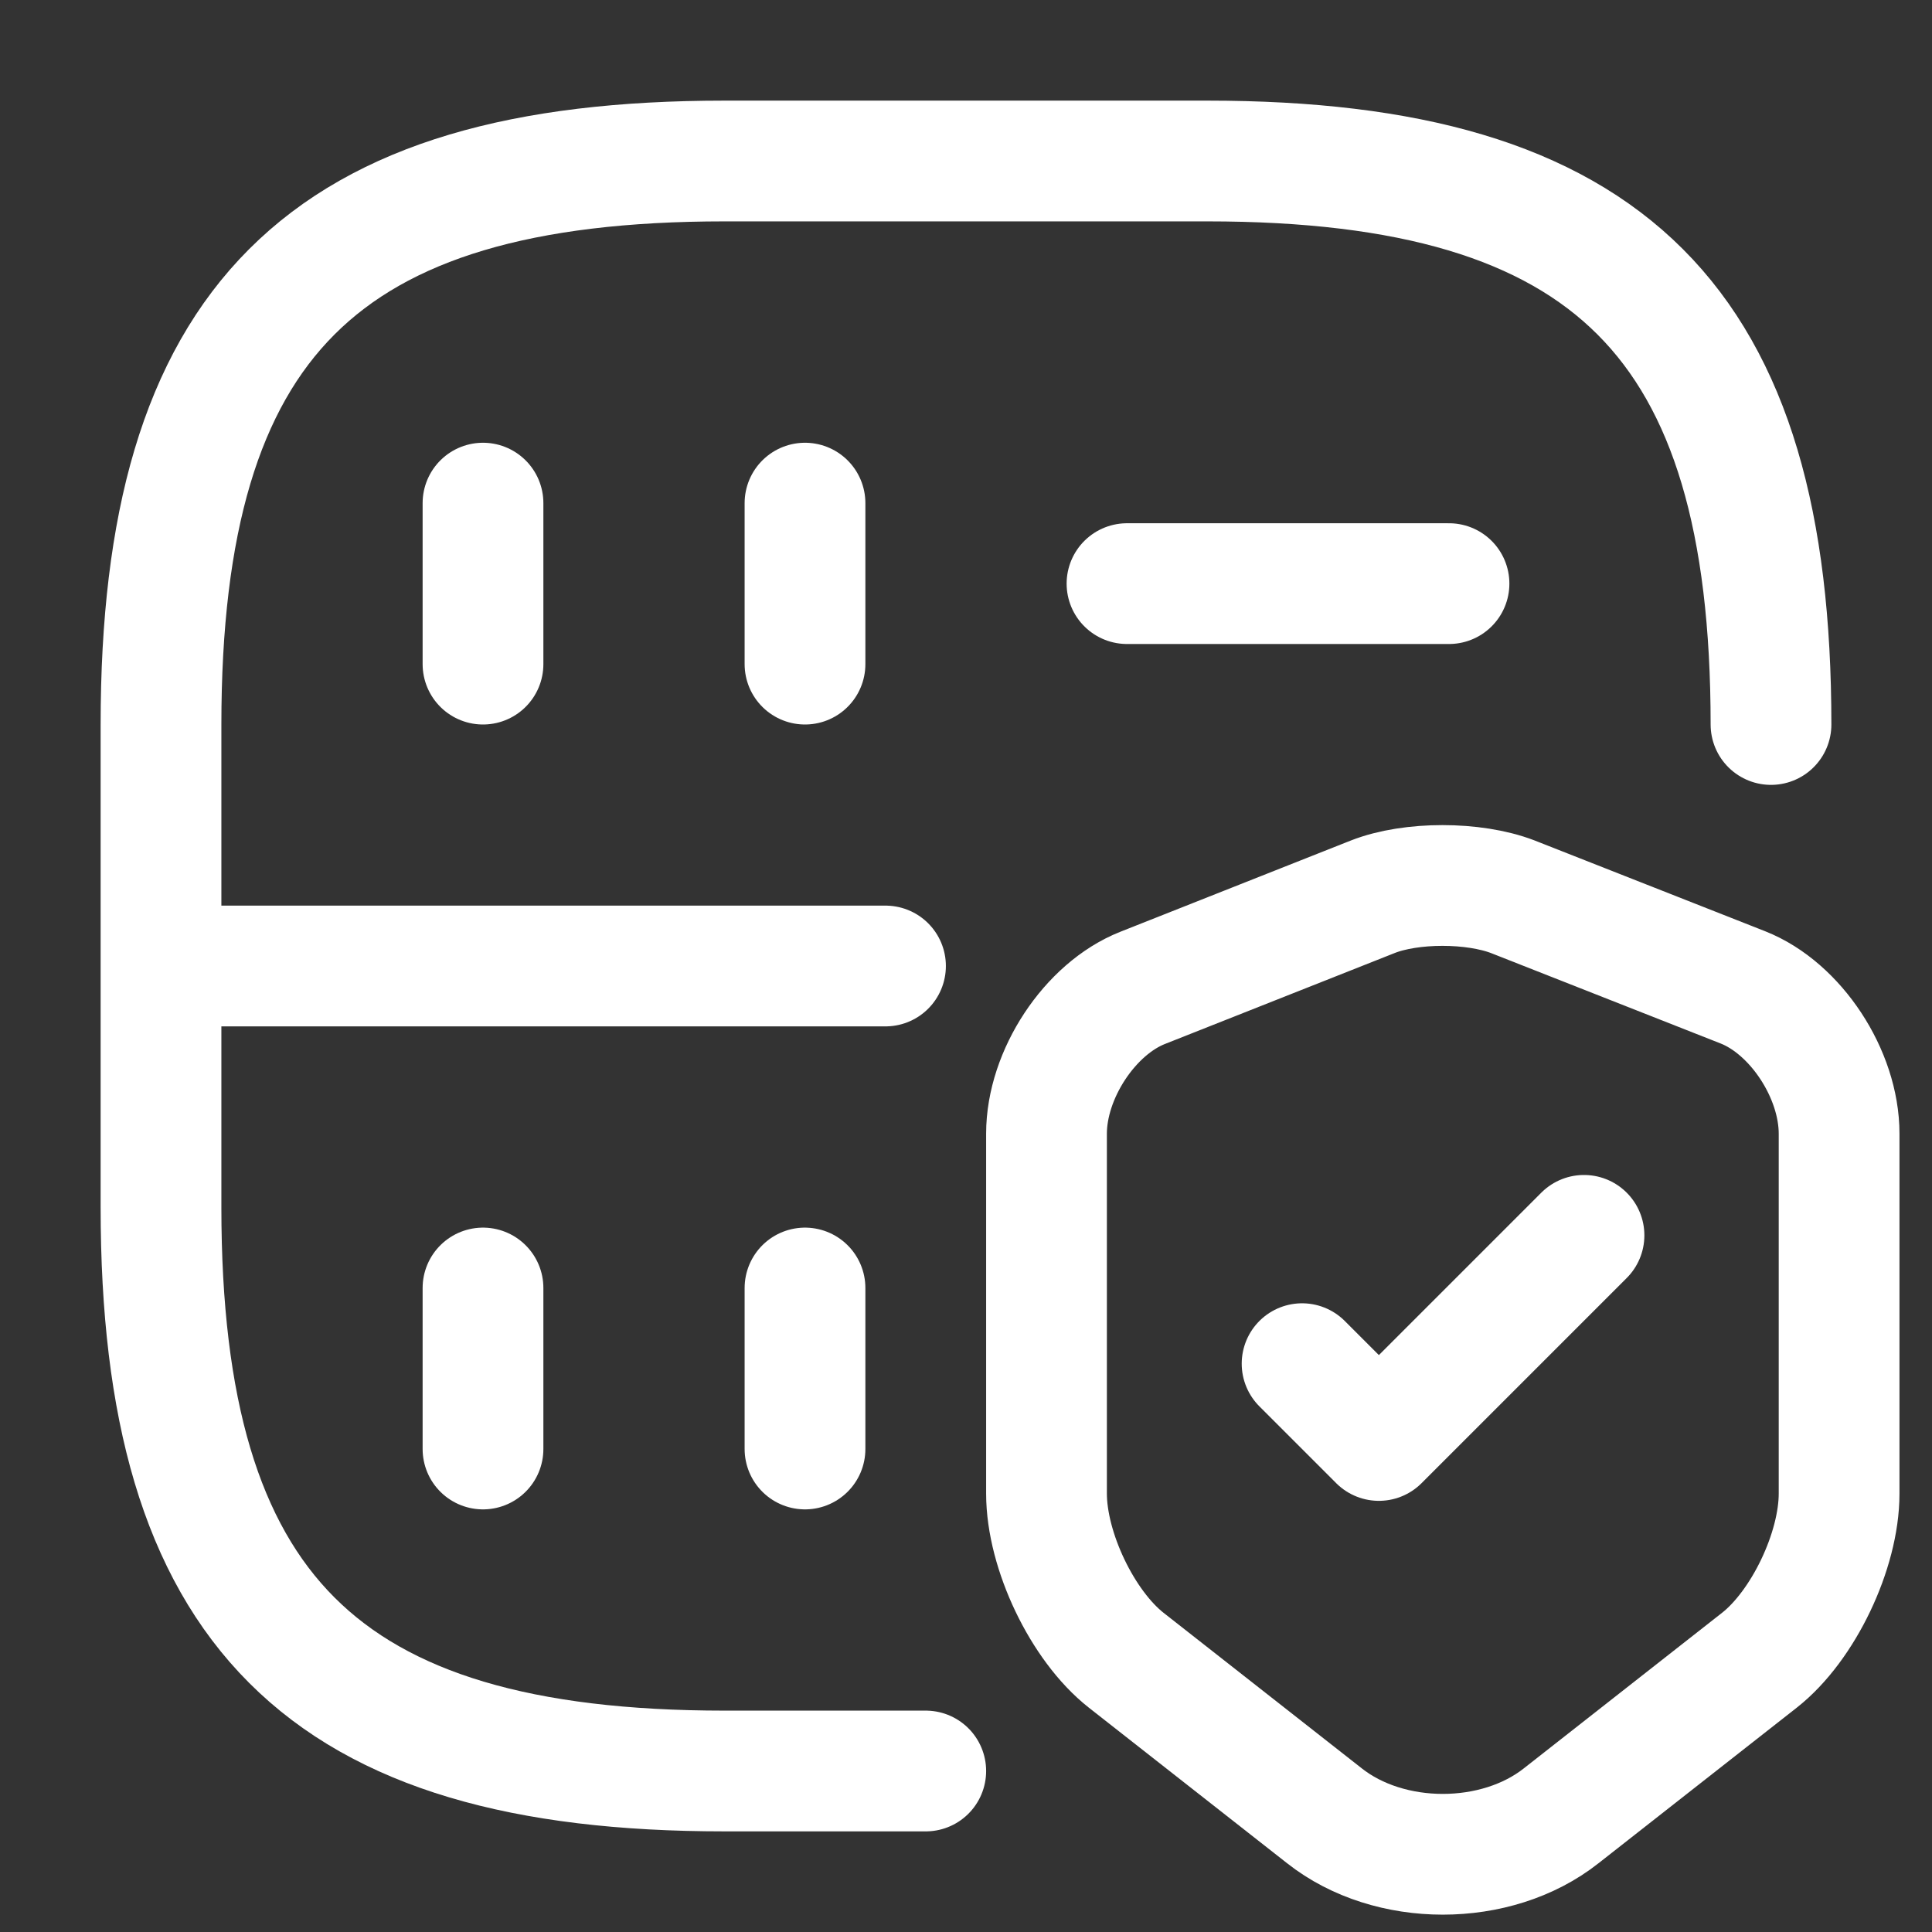
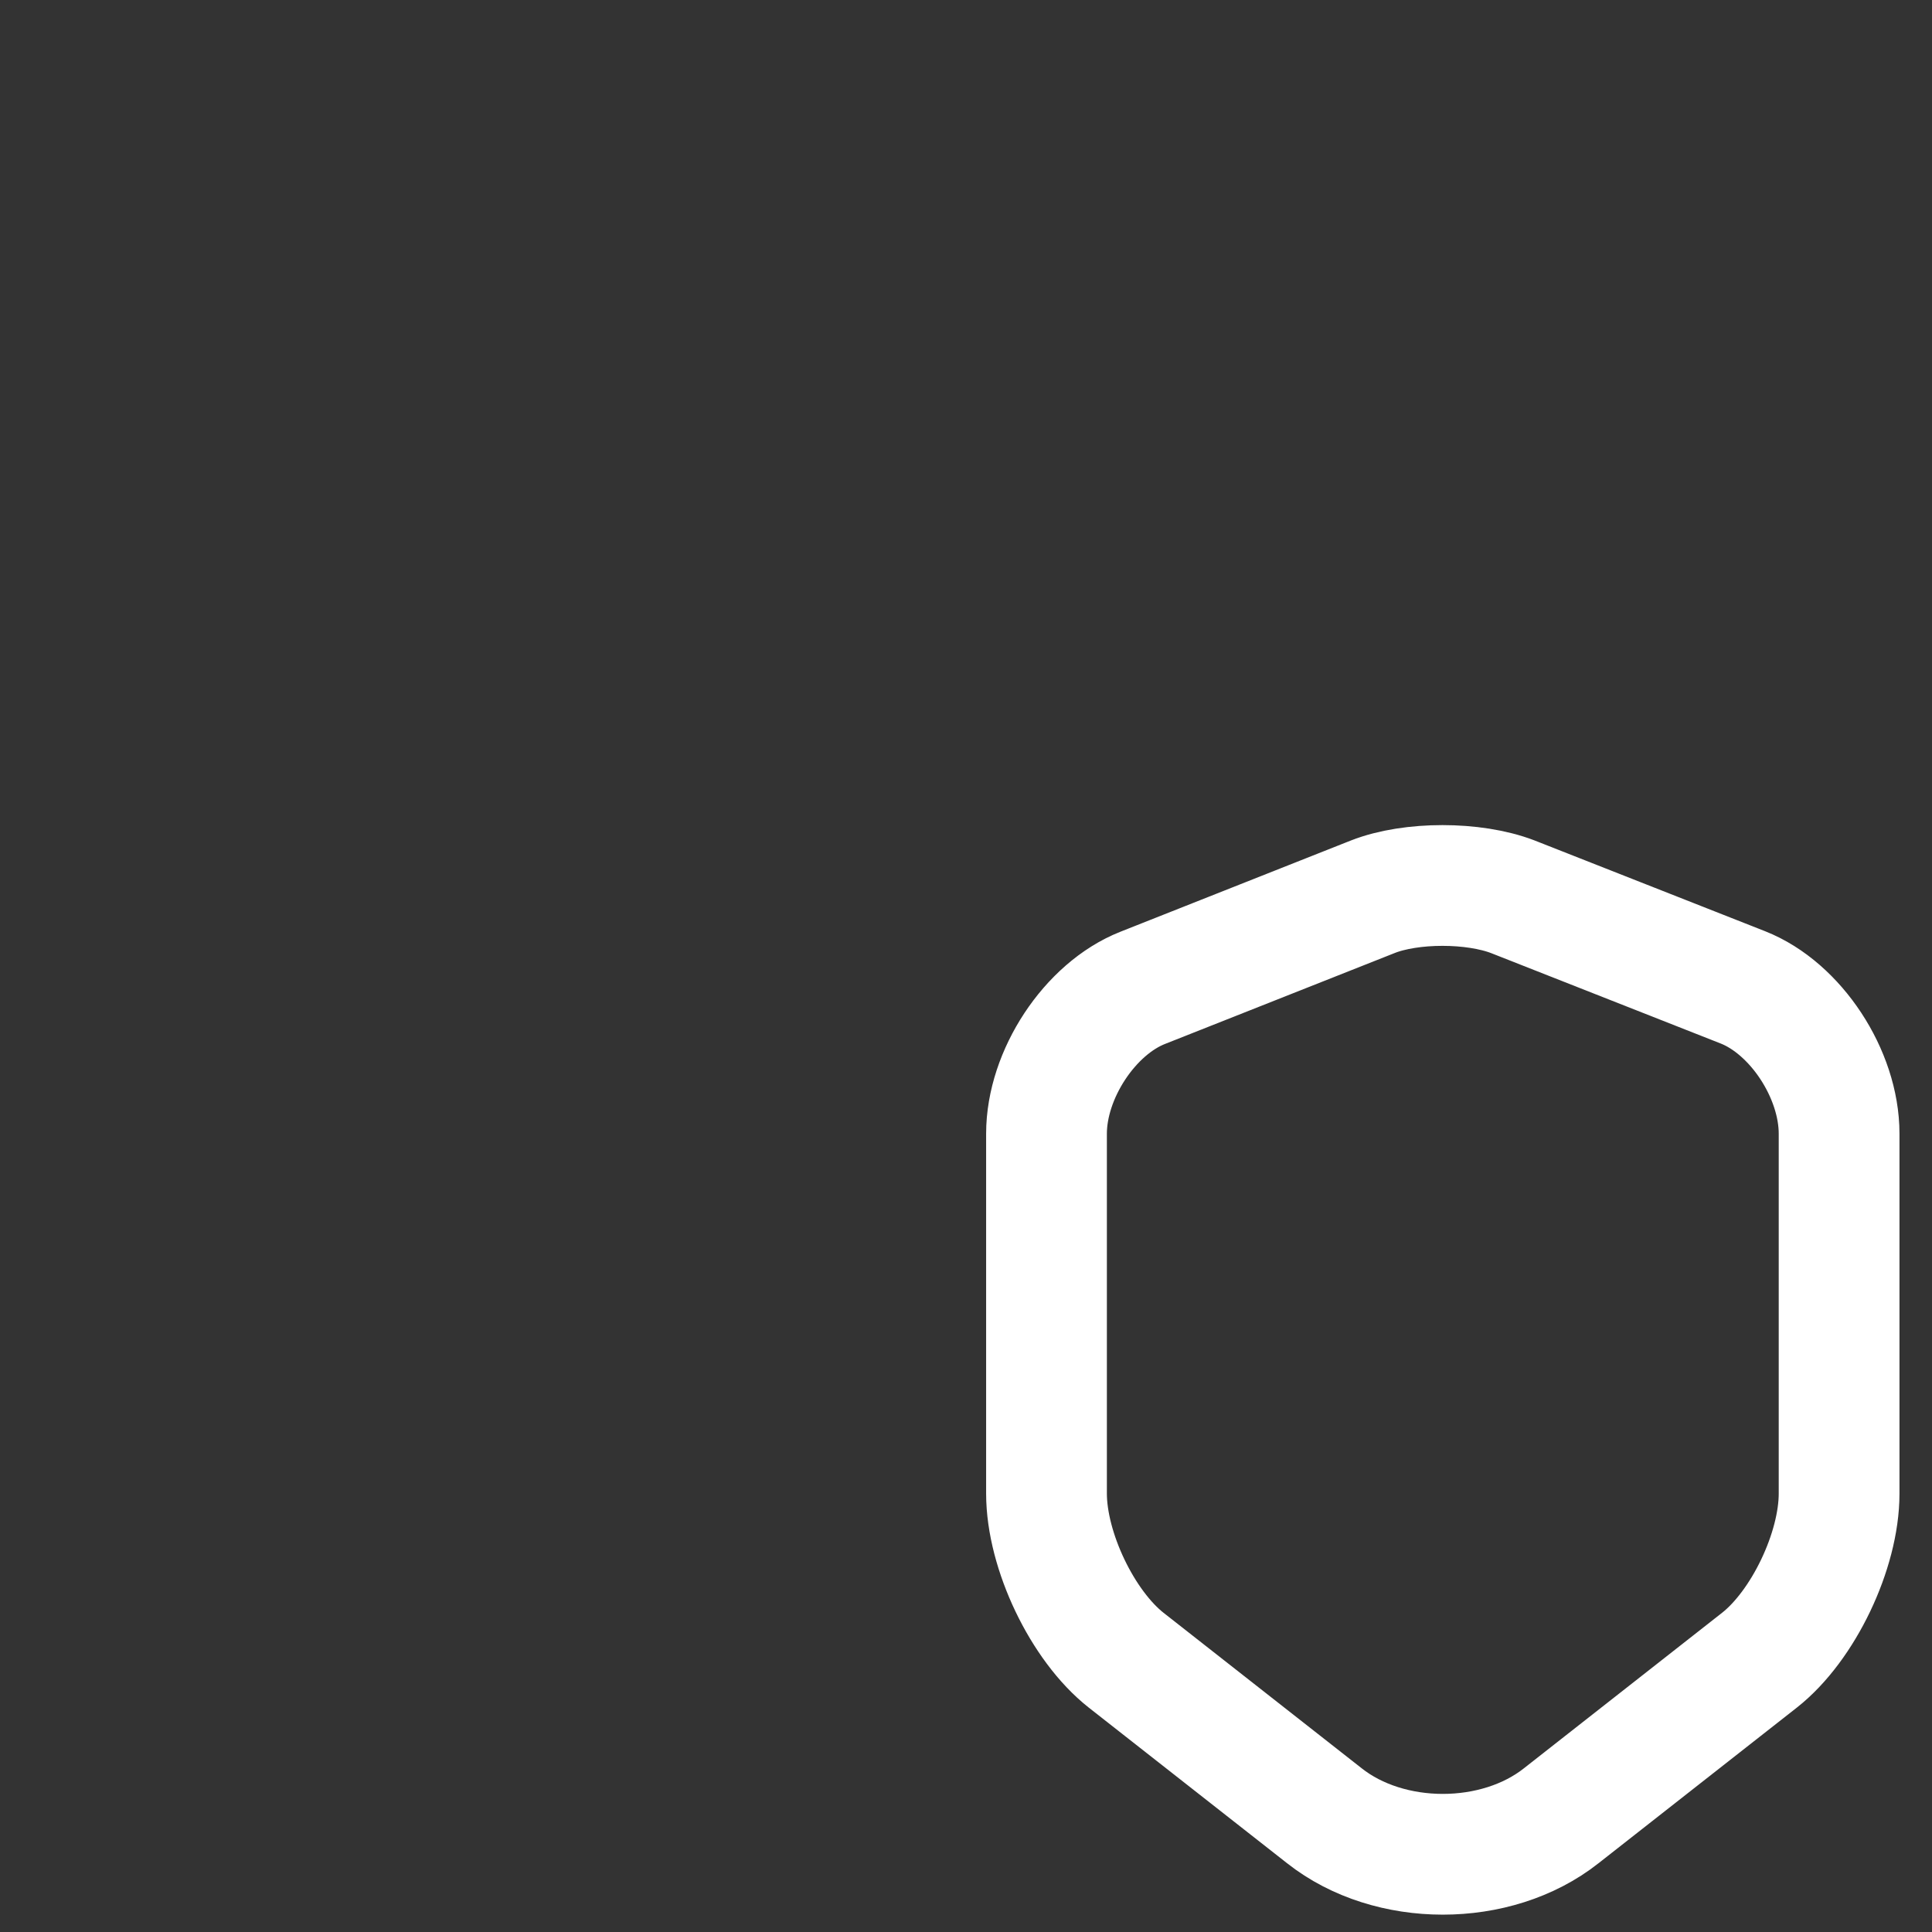
<svg xmlns="http://www.w3.org/2000/svg" width="24" height="24" fill="none" viewBox="0 0 24 24">
  <rect x="0" y="0" width="24" height="24" fill="#333333" stroke="none" />
-   <path stroke="#fff" stroke-linecap="round" stroke-linejoin="round" stroke-width="1.5" d="M6 6.25v2m4-2v2M22 9c0-5-2-7-7-7H9C4 2 2 4 2 9v6c0 5 2 7 7 7h2.5M6 16v2m4-2v2m4-10.75h4M2 12h9" />
  <path stroke="#fff" stroke-linecap="round" stroke-linejoin="round" stroke-width="1.5" d="m17.053 11.14-2.857 1.131C13.538 12.53 13 13.348 13 14.083v4.47c0 .711.447 1.644.99 2.071l2.462 1.932c.807.638 2.135.638 2.942 0l2.462-1.932c.544-.427.99-1.36.99-2.07v-4.471c0-.74-.538-1.559-1.196-1.818l-2.857-1.125c-.486-.187-1.265-.187-1.74 0Z" />
-   <path stroke="#fff" stroke-linecap="round" stroke-linejoin="round" stroke-width="1.5" d="m16.175 16.94.954.954 2.548-2.548" />
</svg>